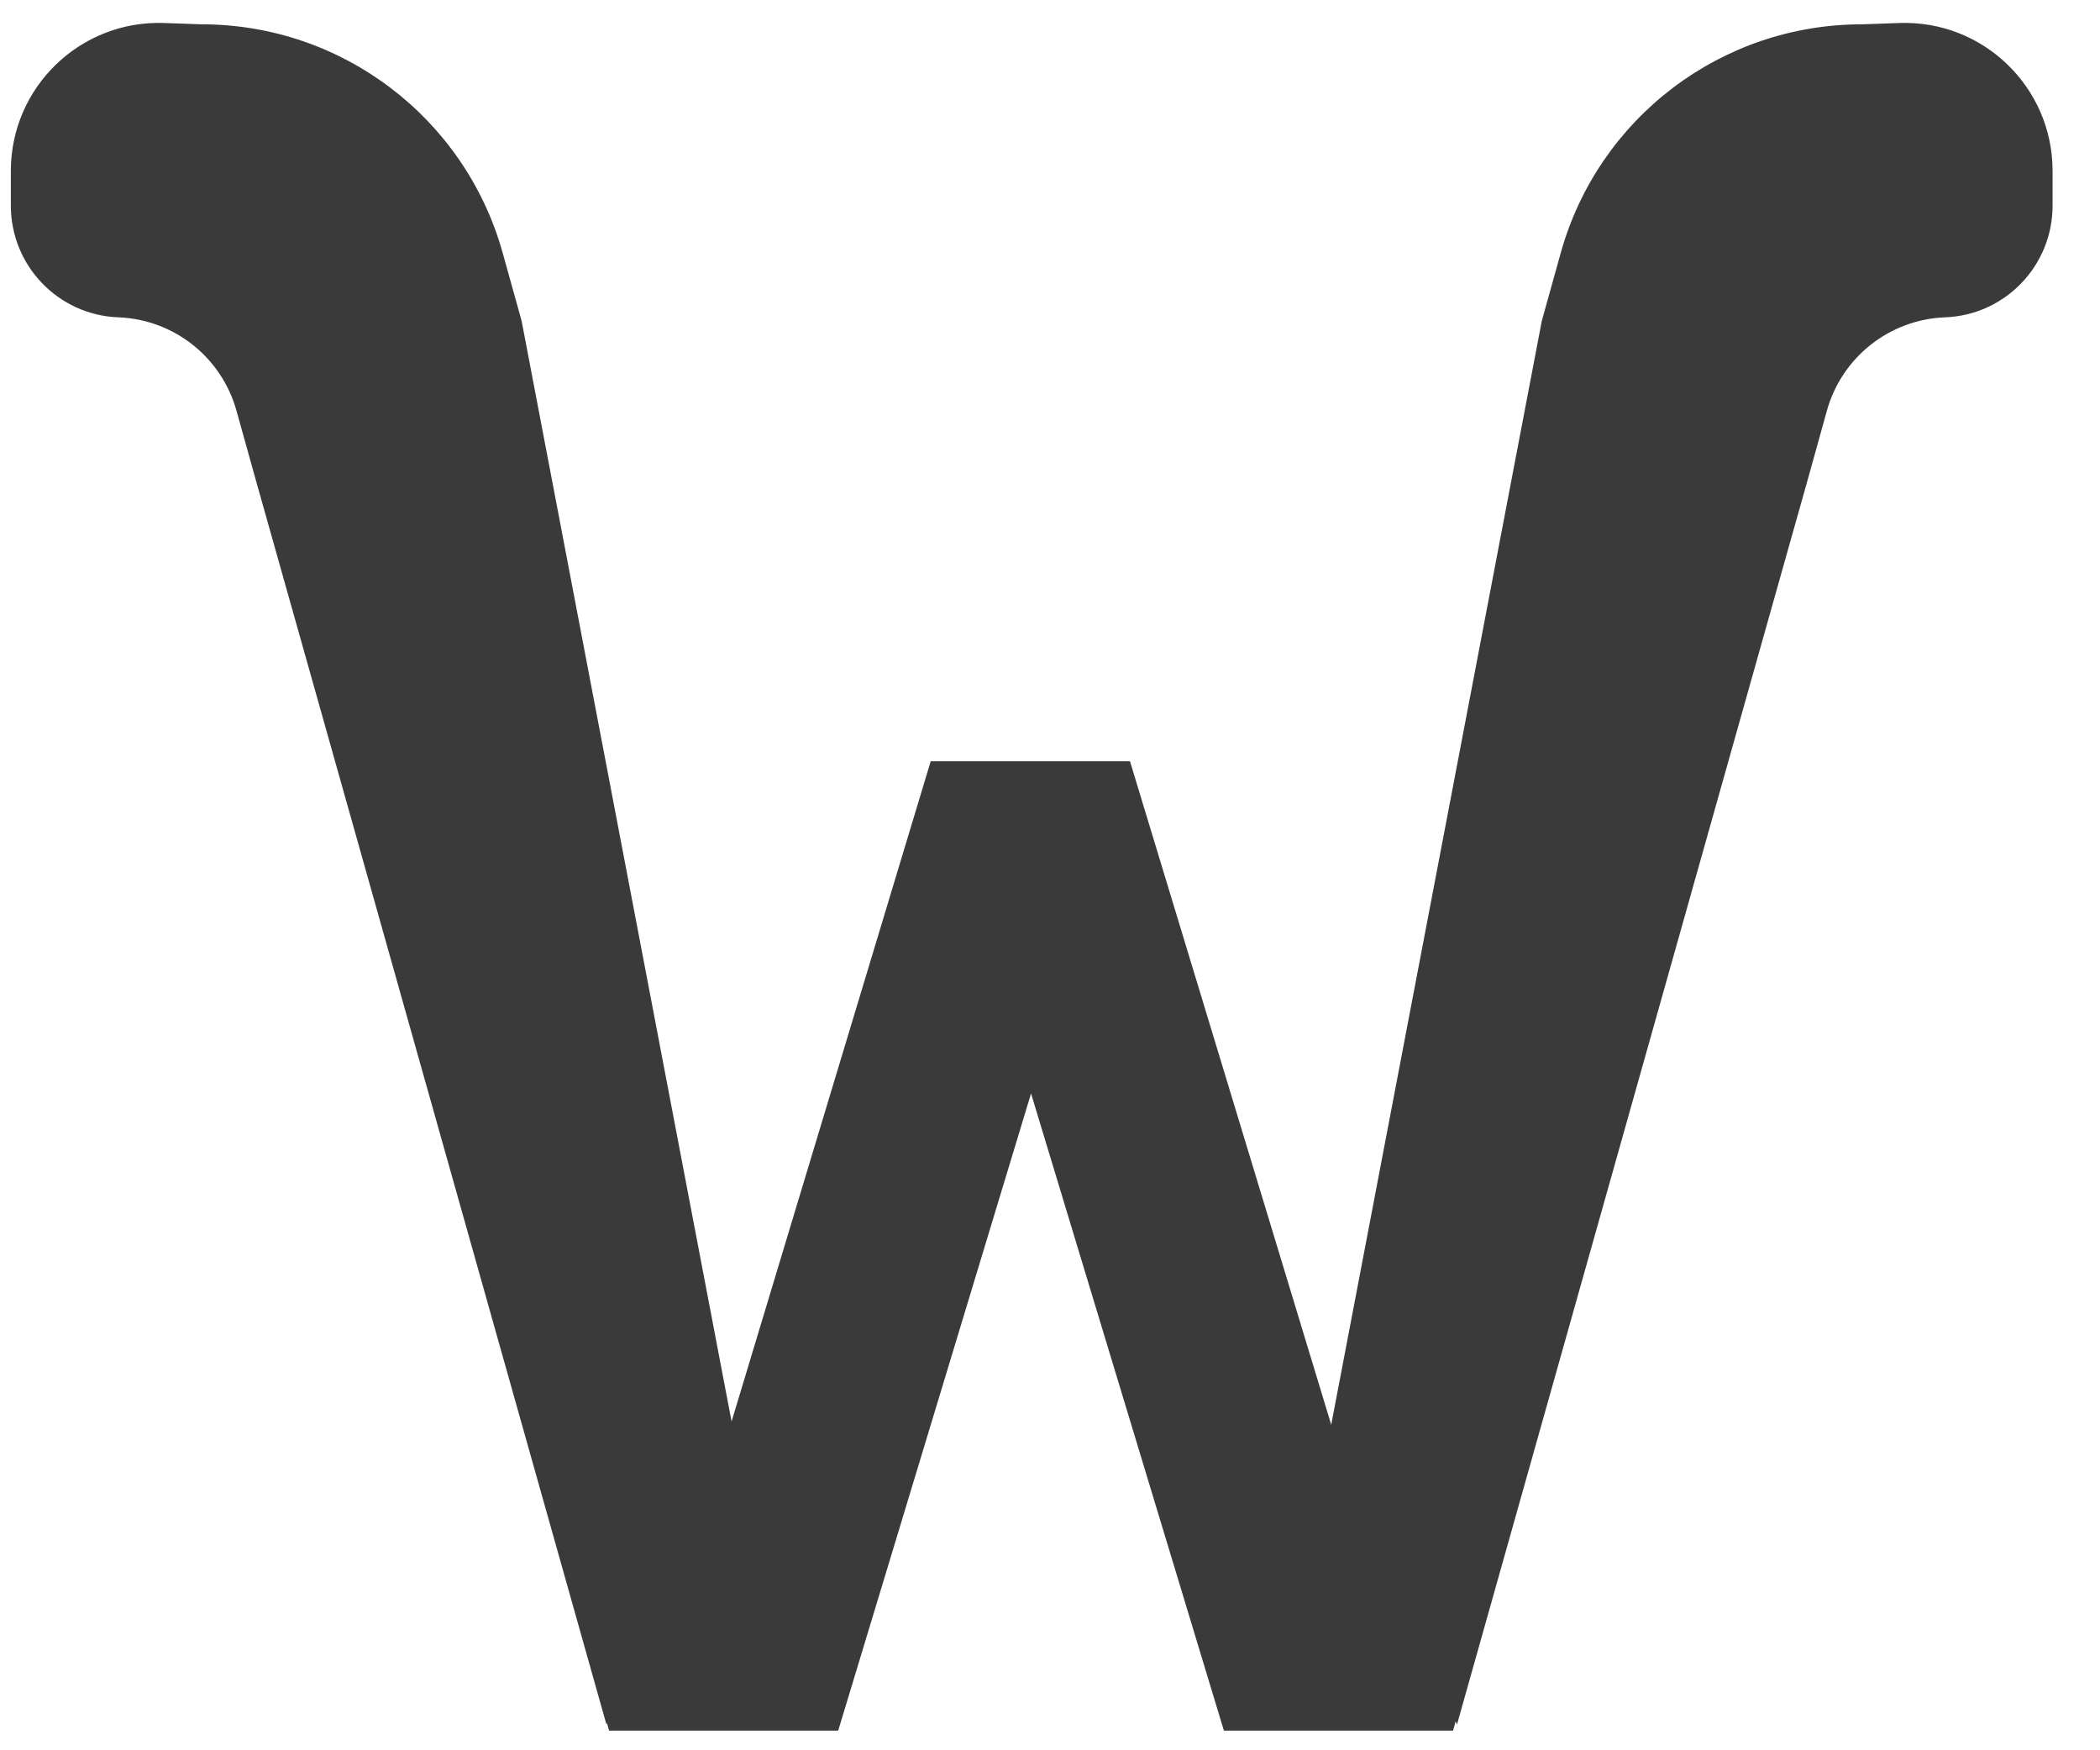
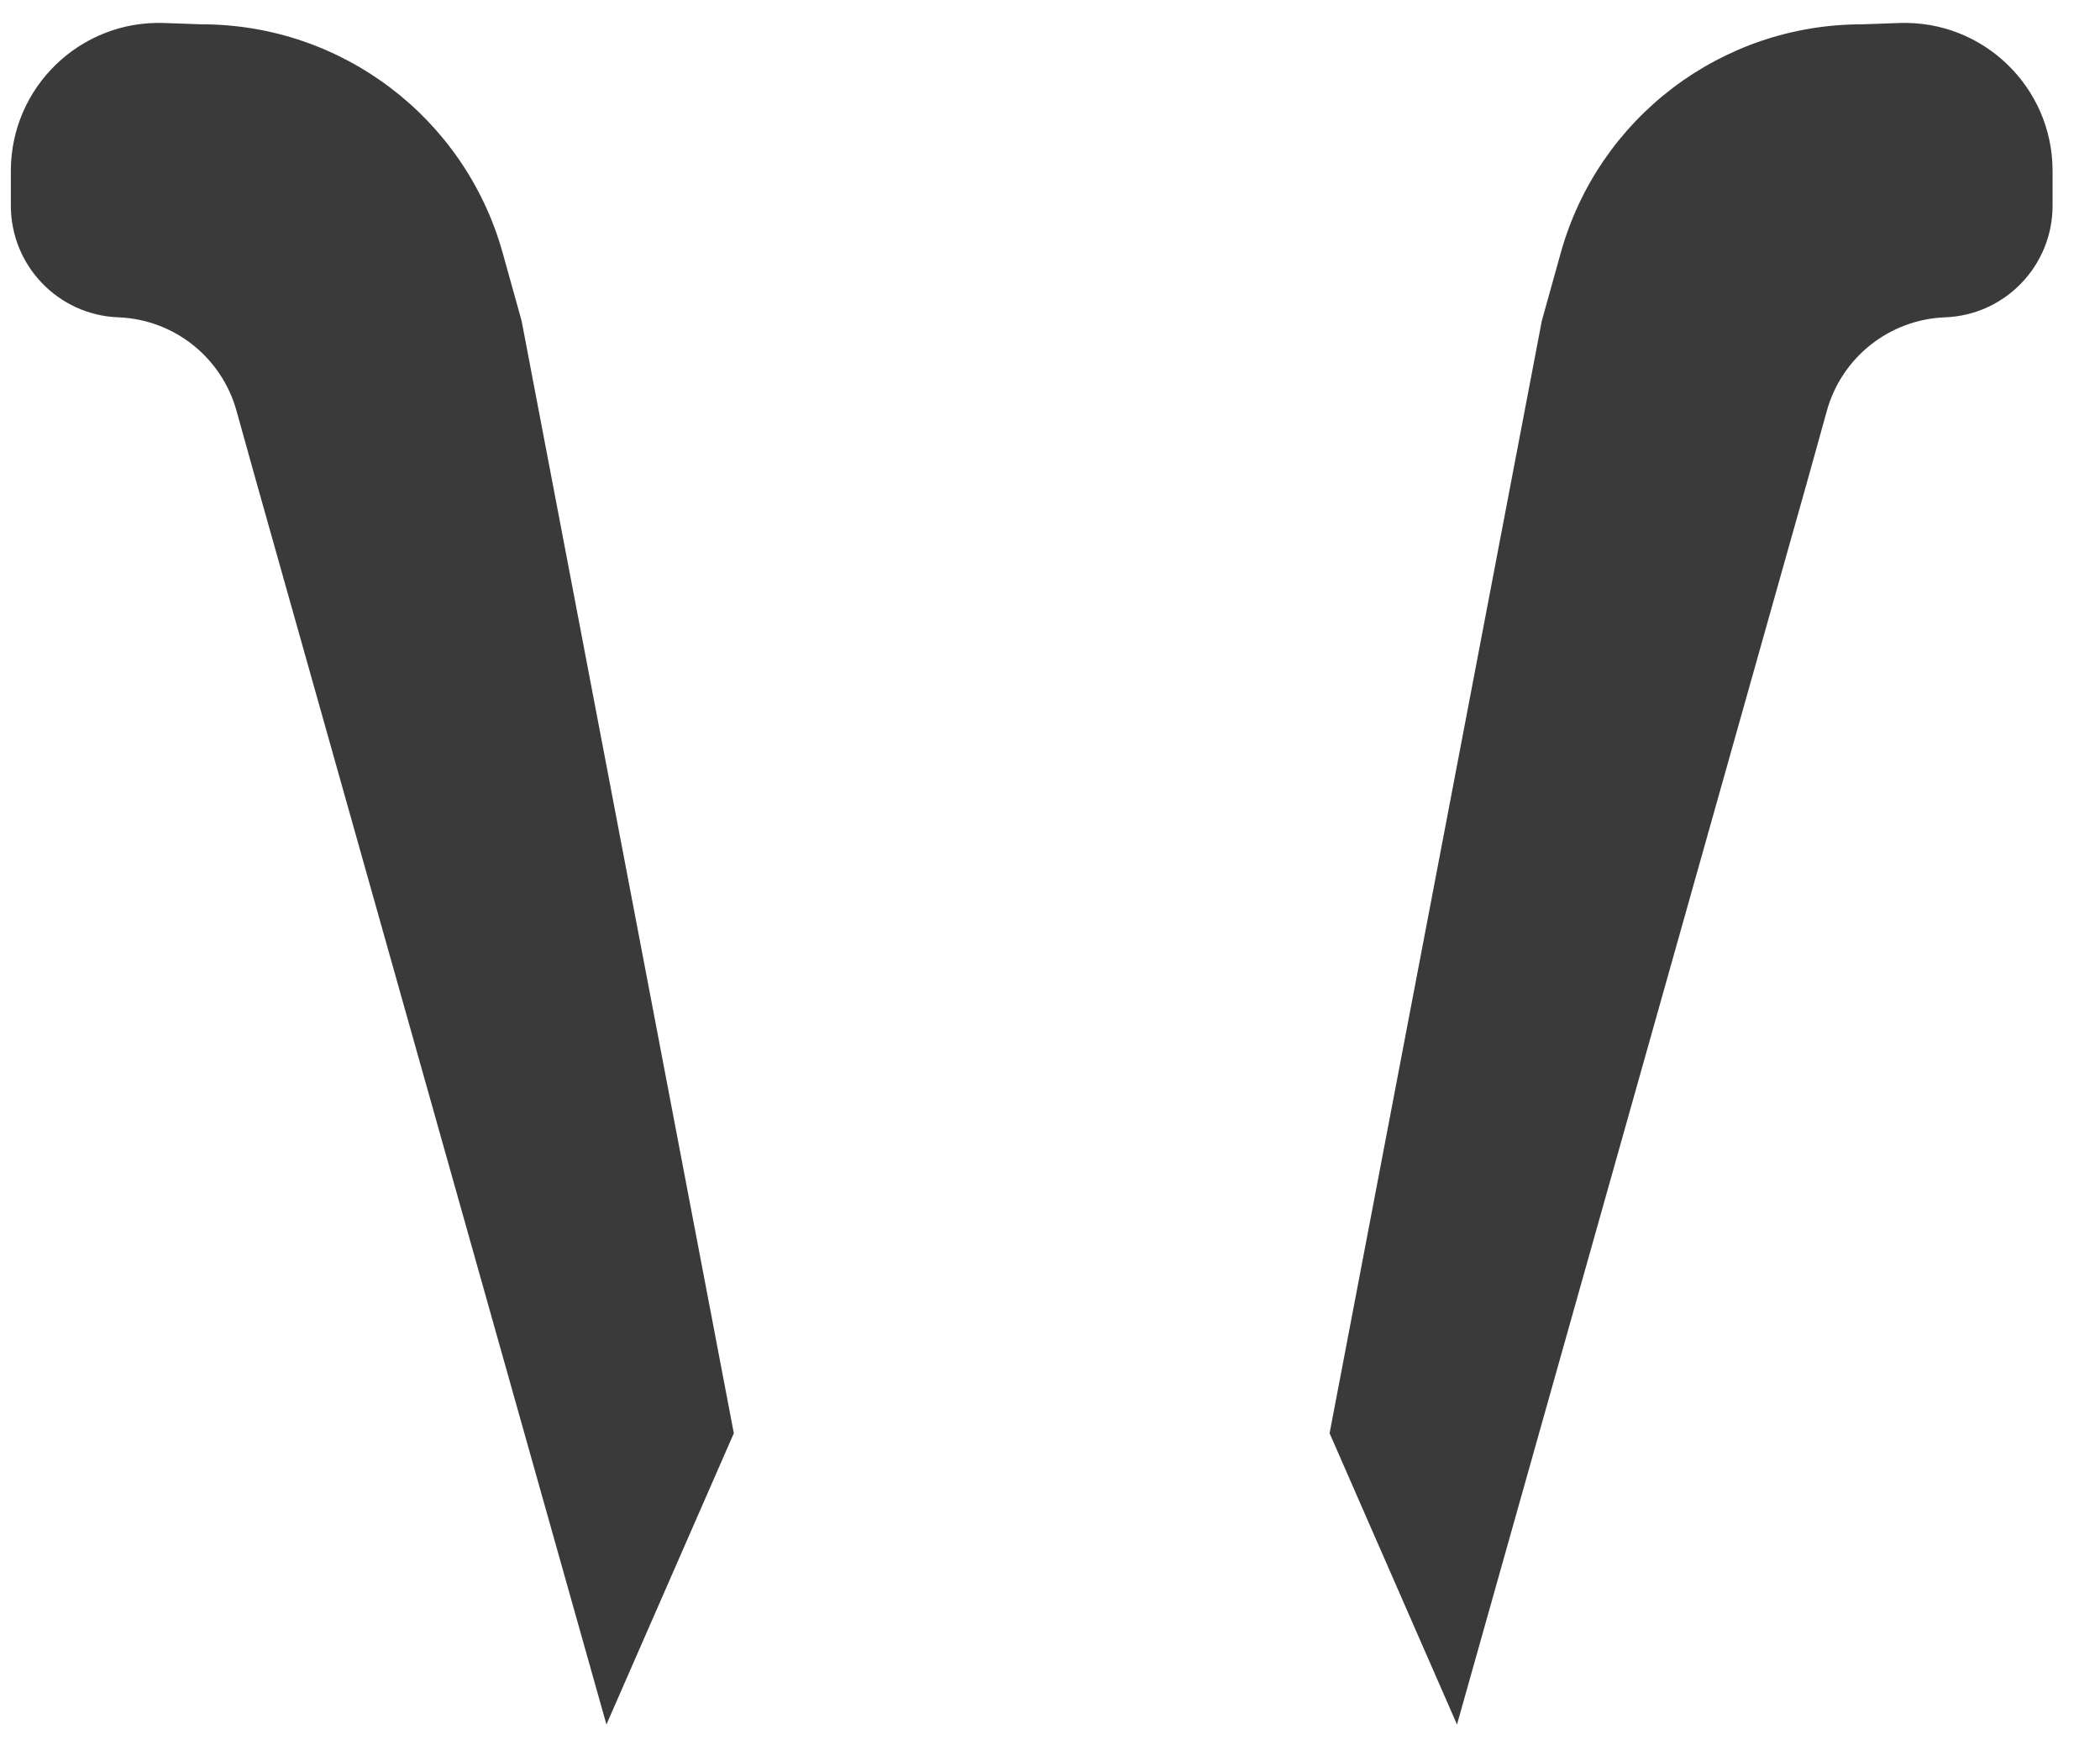
<svg xmlns="http://www.w3.org/2000/svg" width="36" height="30" viewBox="0 0 36 30" fill="none">
  <path d="M3.457 0.417C5.861 0.417 7.97 2.018 8.617 4.333L8.942 5.5L12.58 24.566L10.396 29.558L4.382 8.216L4.054 7.04C3.799 6.123 2.981 5.475 2.029 5.439C1.001 5.401 0.187 4.556 0.186 3.527V2.929C0.186 1.495 1.375 0.346 2.808 0.394L3.457 0.417Z" fill="#3A3A3A" />
  <path d="M31.916 0.417C29.512 0.417 27.402 2.018 26.756 4.333L26.431 5.5L22.793 24.566L24.977 29.558L30.991 8.216L31.318 7.04C31.573 6.123 32.392 5.475 33.344 5.439C34.372 5.401 35.186 4.556 35.187 3.527V2.929C35.187 1.495 33.998 0.346 32.565 0.394L31.916 0.417Z" fill="#3A3A3A" />
-   <path d="M20.981 29.663L16.638 15.317L15.955 13.048H19.371L23.812 27.687L22.079 27.59L25.861 13.048H29.472L24.91 29.663H20.981ZM10.441 29.663L5.879 13.048H9.465L13.271 27.59L11.539 27.687L15.955 13.048H19.371L18.712 15.317L14.369 29.663H10.441Z" fill="#3A3A3A" />
</svg>